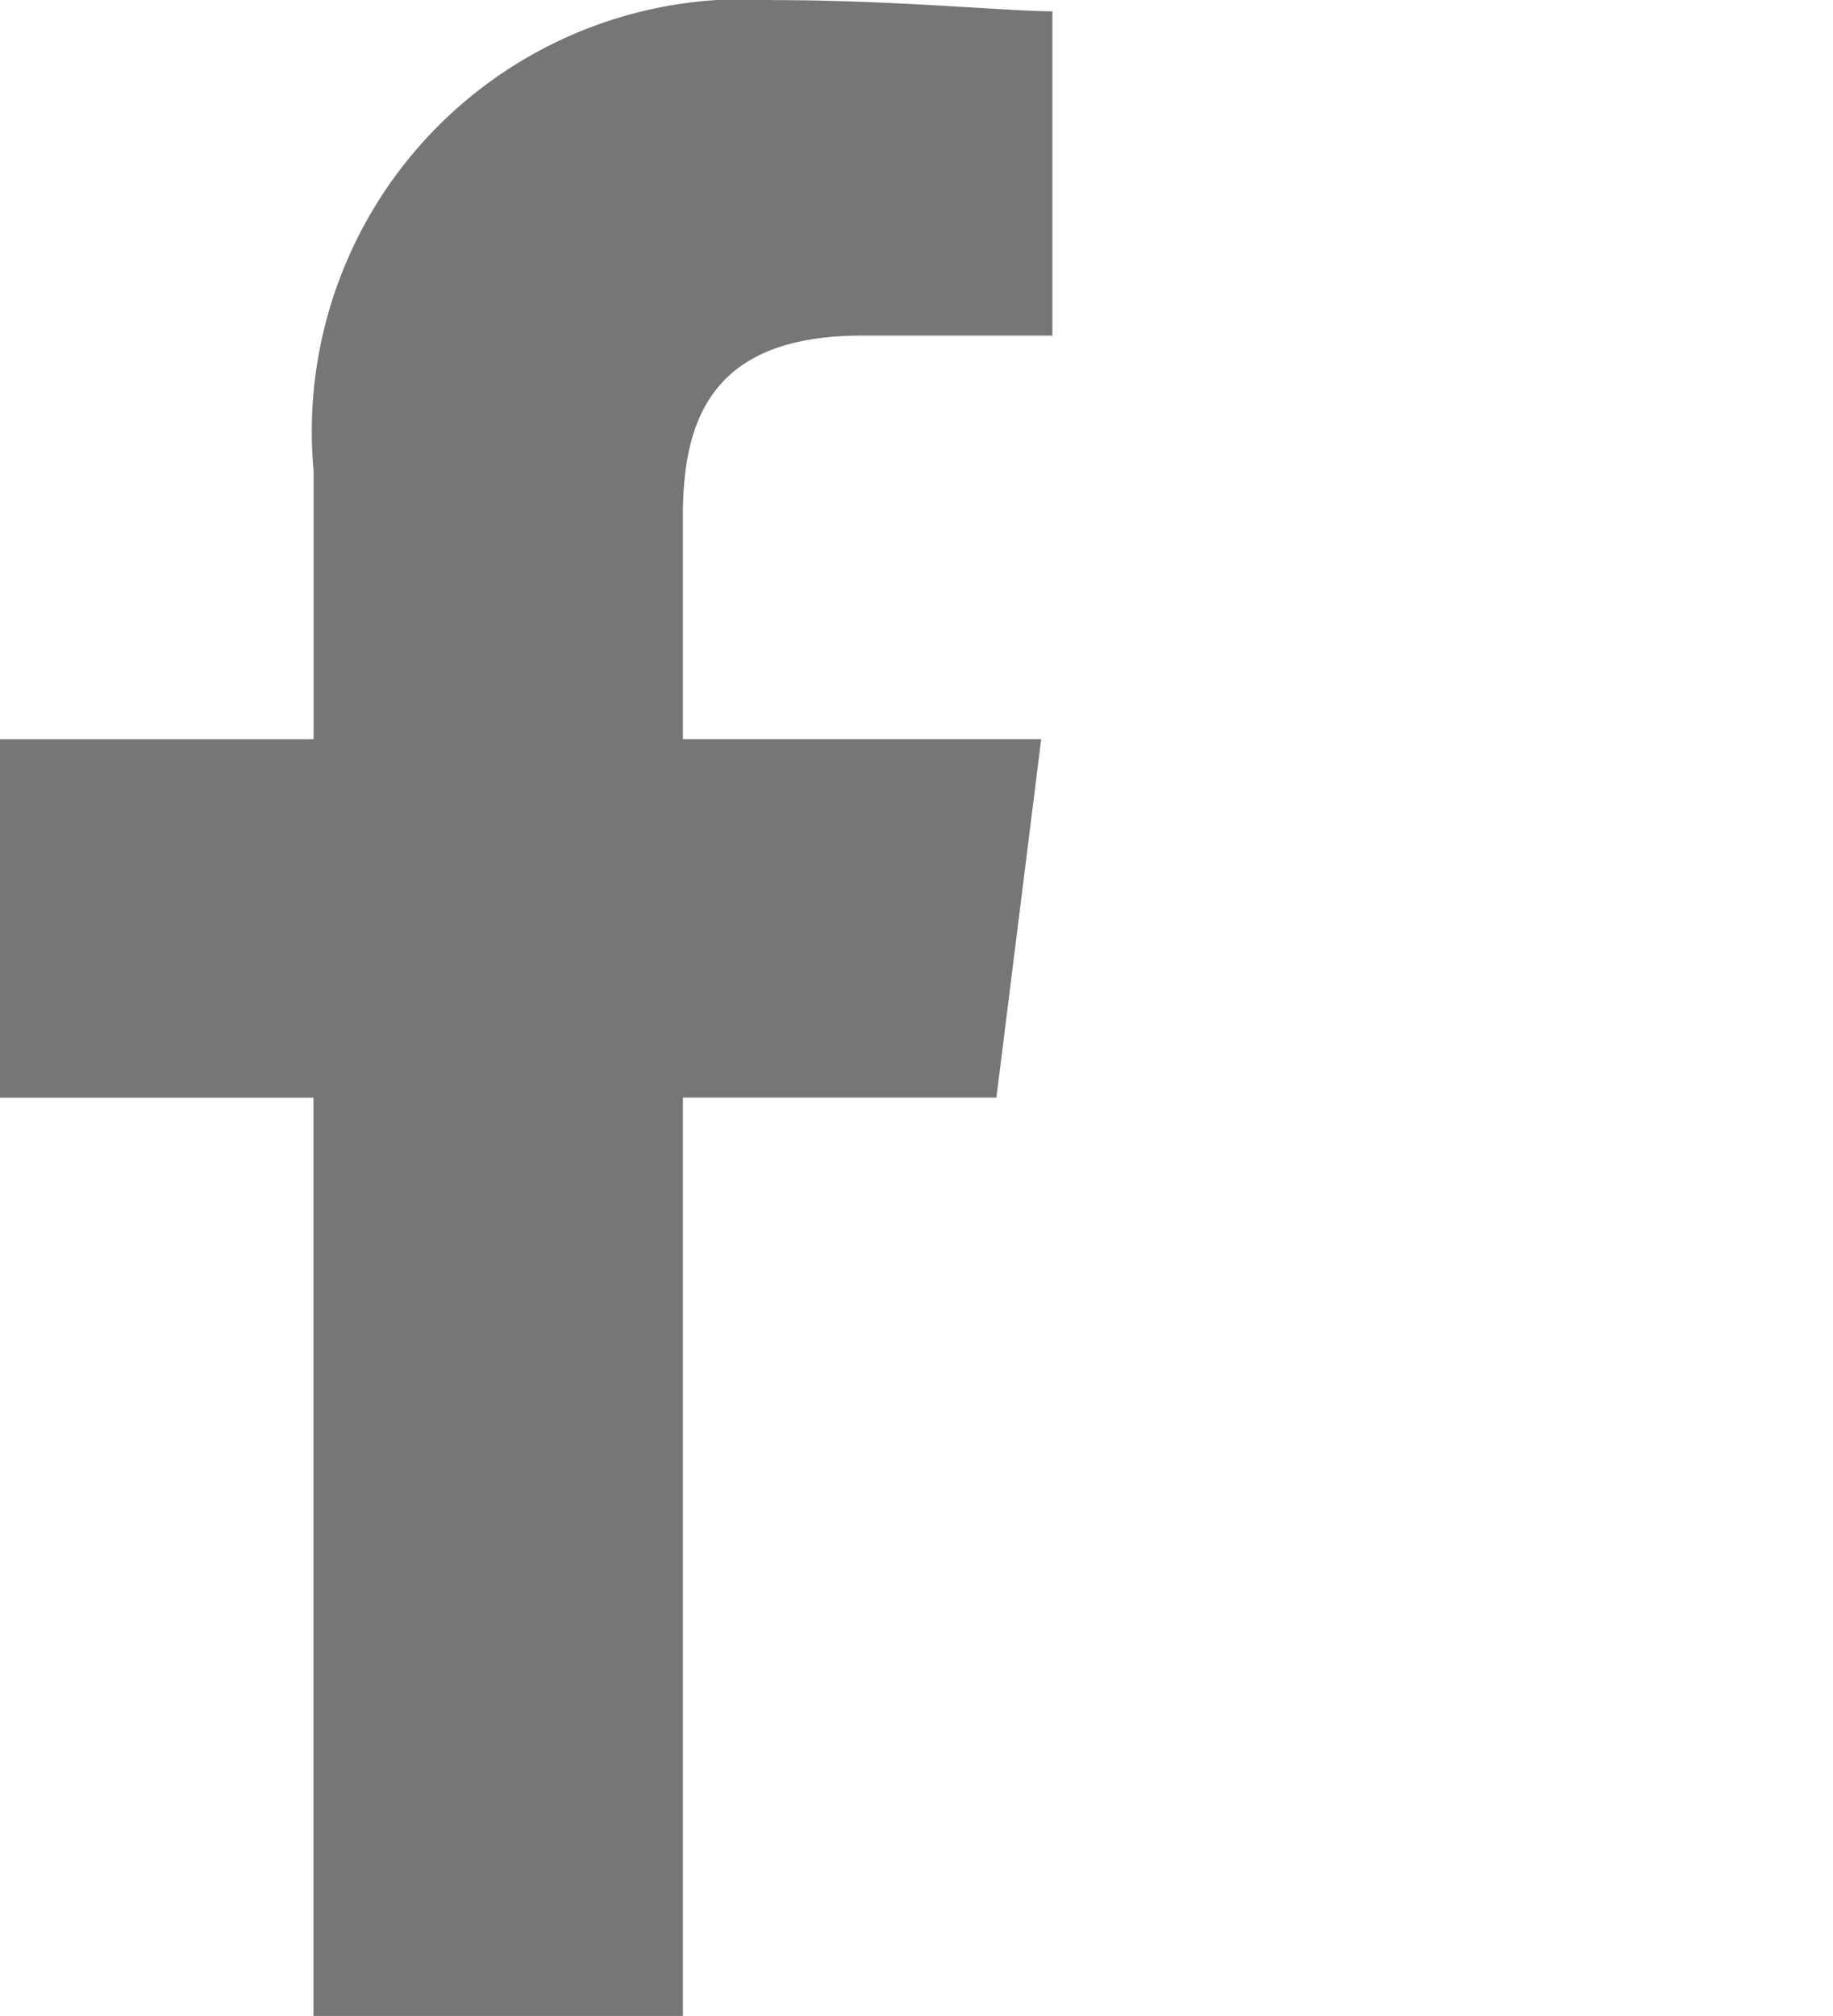
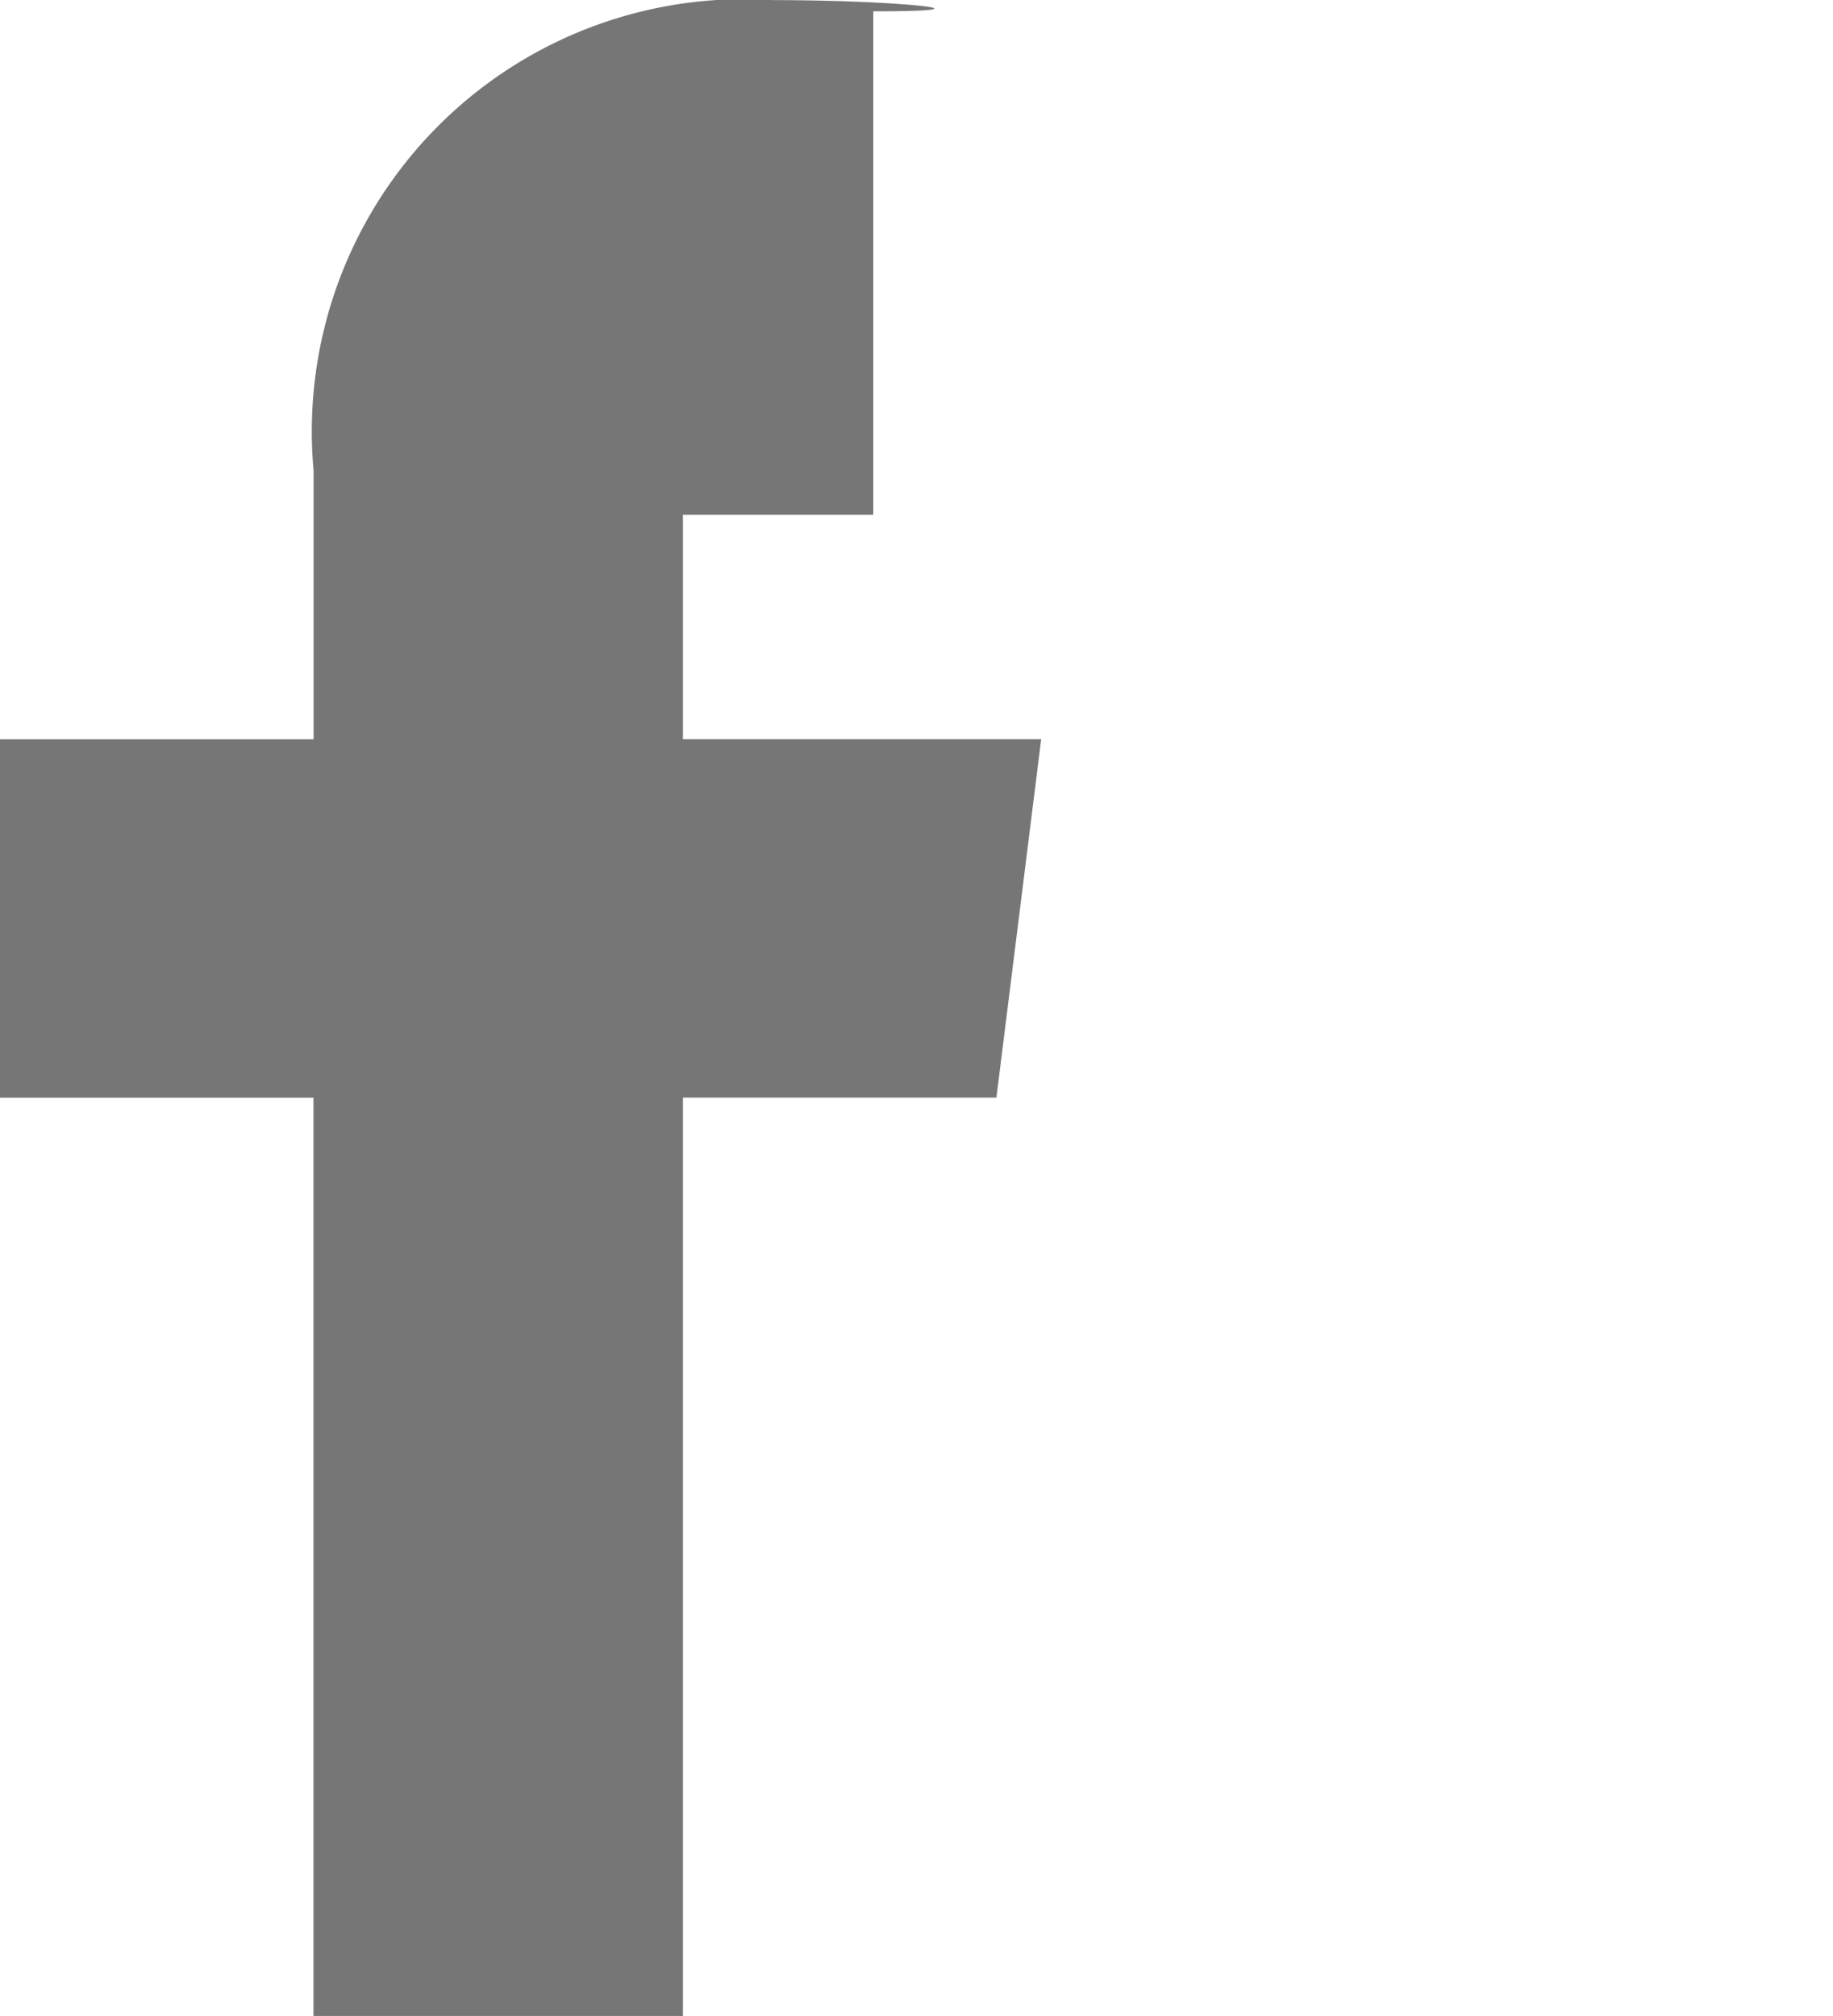
<svg xmlns="http://www.w3.org/2000/svg" id="Facebook" width="18.788" height="20.659" viewBox="0 0 18.788 20.659">
-   <rect id="長方形_392" data-name="長方形 392" width="16" height="16" transform="translate(2.788)" fill="none" />
-   <path id="パス_1" data-name="パス 1" d="M87,20.658V11.247h3.213l.459-3.673H87v-2.3c0-1.033.344-1.836,1.836-1.836h1.951V.115C90.329.115,89.181,0,87.919,0a4.43,4.43,0,0,0-4.705,4.82V7.575H80v3.673h3.213v9.411Z" transform="translate(-80 0.001)" fill="#767676" fill-rule="evenodd" />
+   <path id="パス_1" data-name="パス 1" d="M87,20.658V11.247h3.213l.459-3.673H87v-2.3h1.951V.115C90.329.115,89.181,0,87.919,0a4.43,4.43,0,0,0-4.705,4.82V7.575H80v3.673h3.213v9.411Z" transform="translate(-80 0.001)" fill="#767676" fill-rule="evenodd" />
</svg>